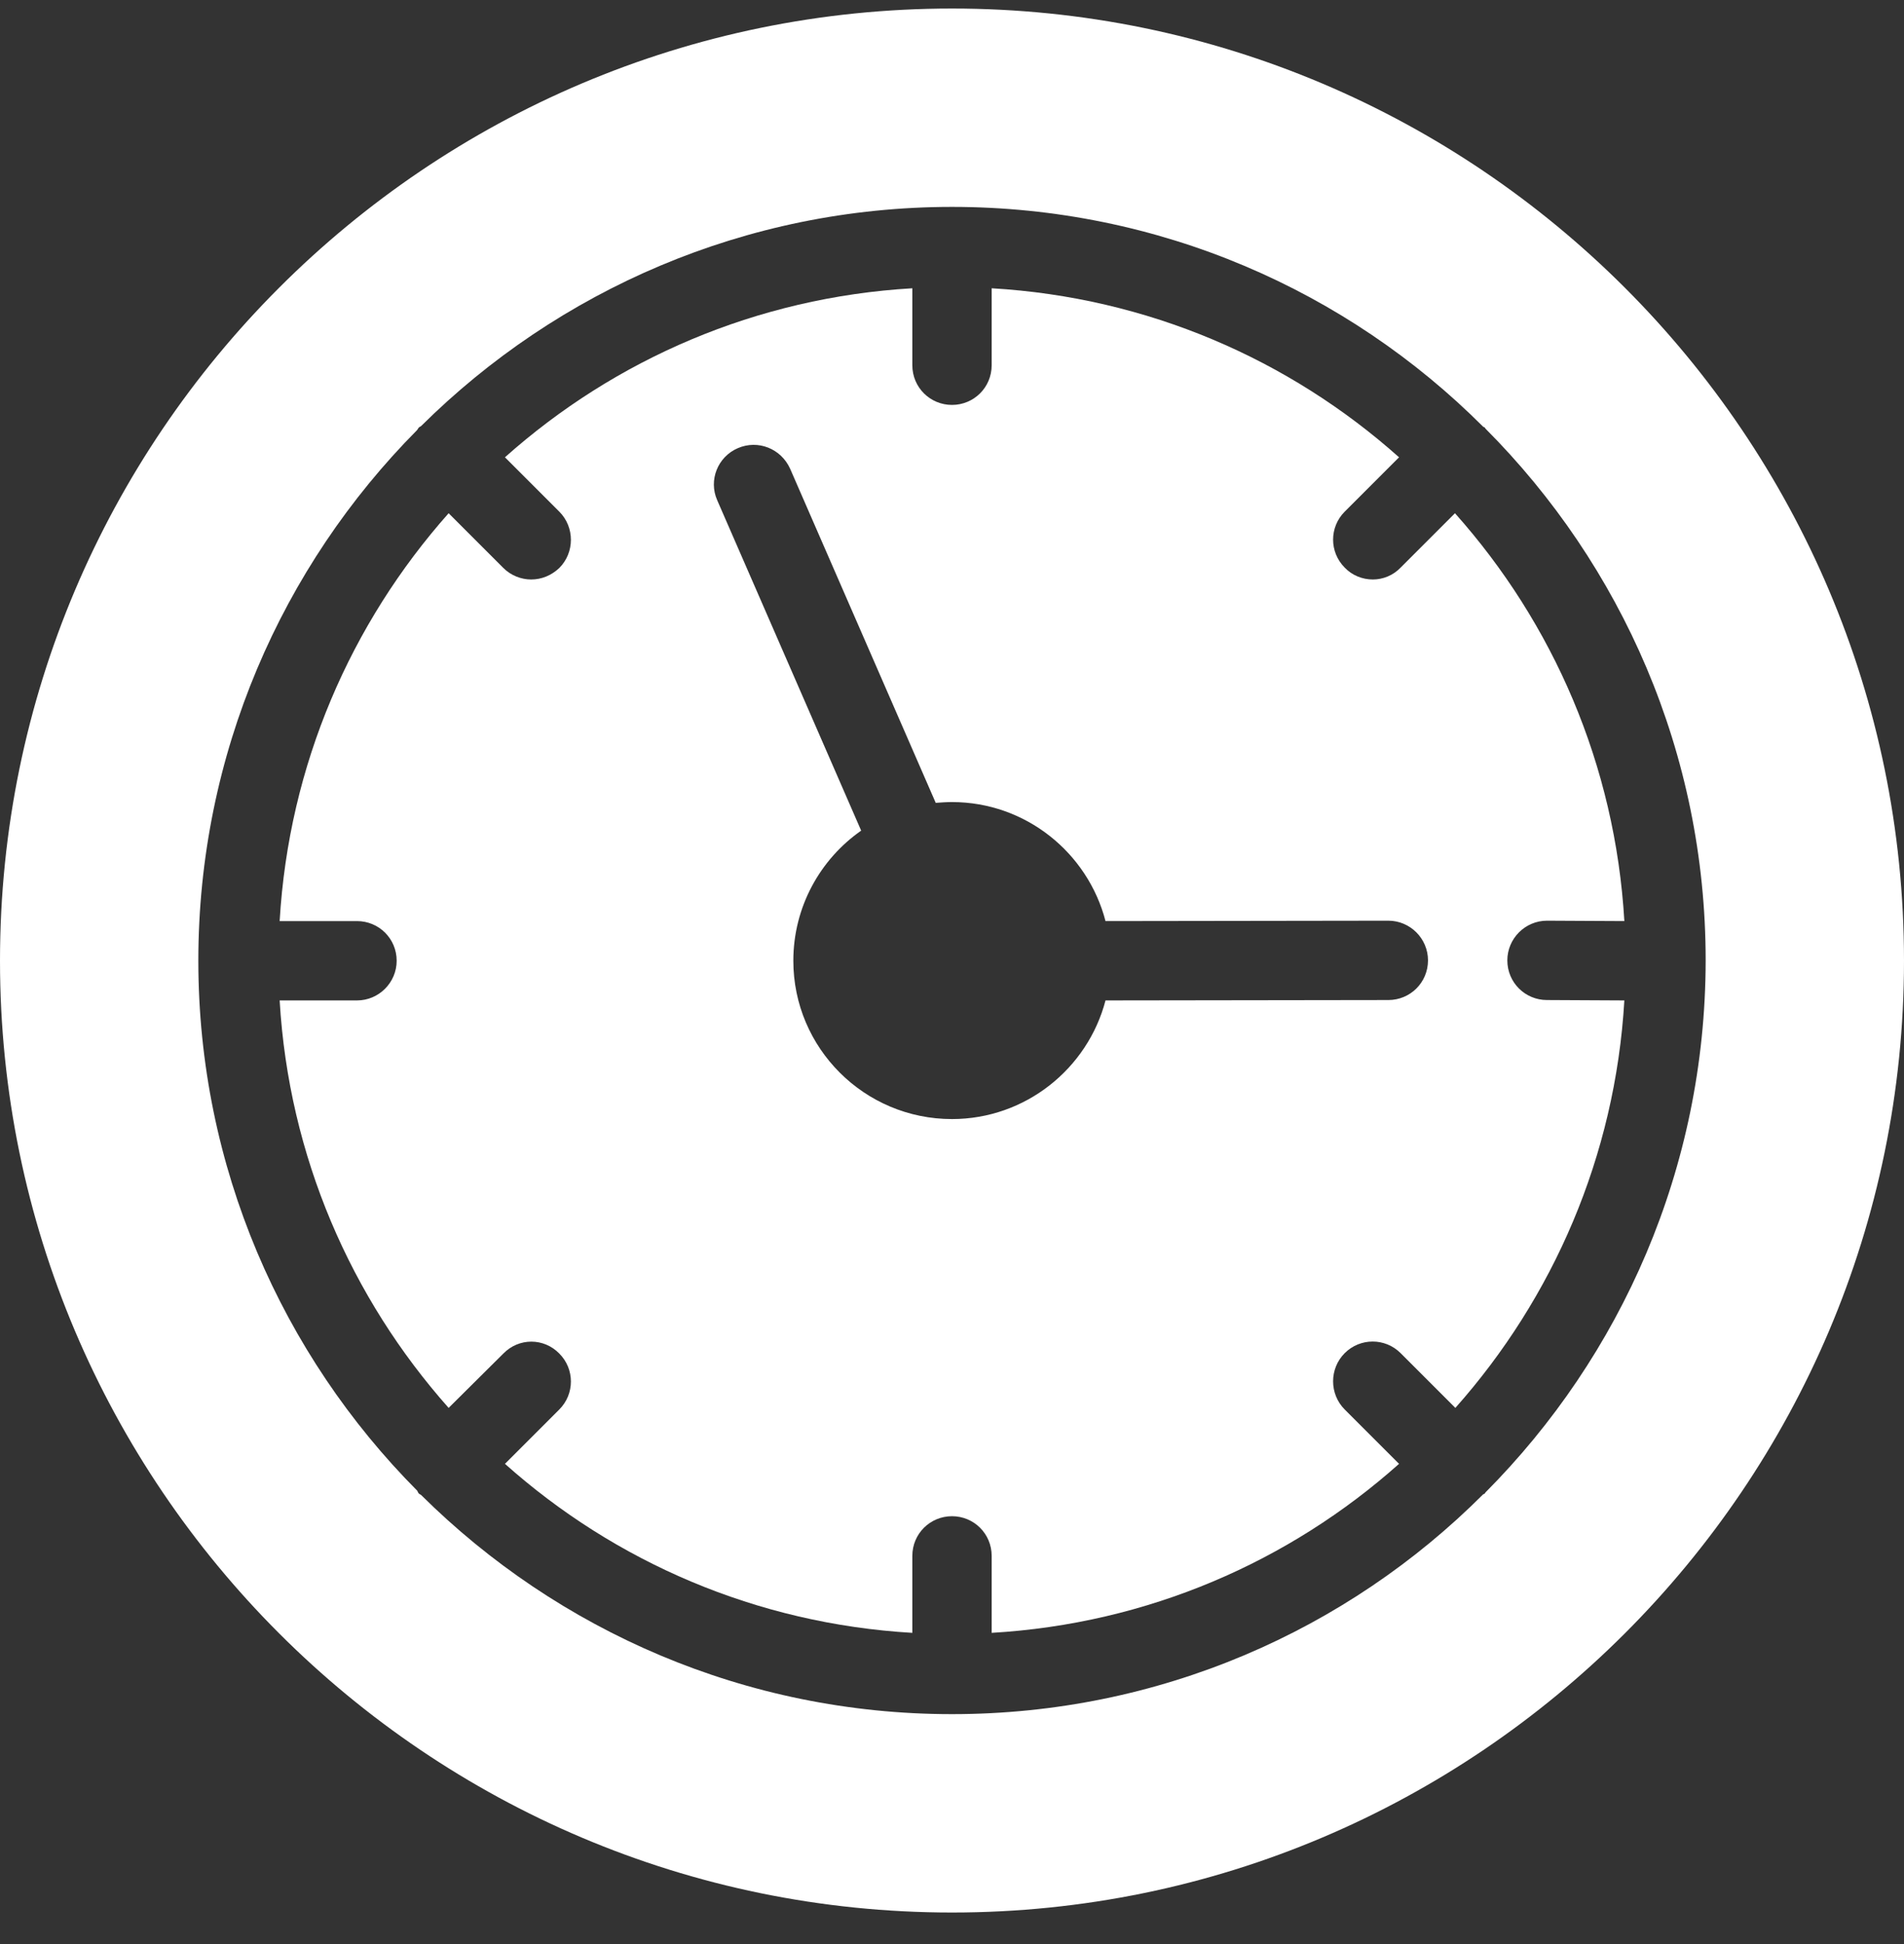
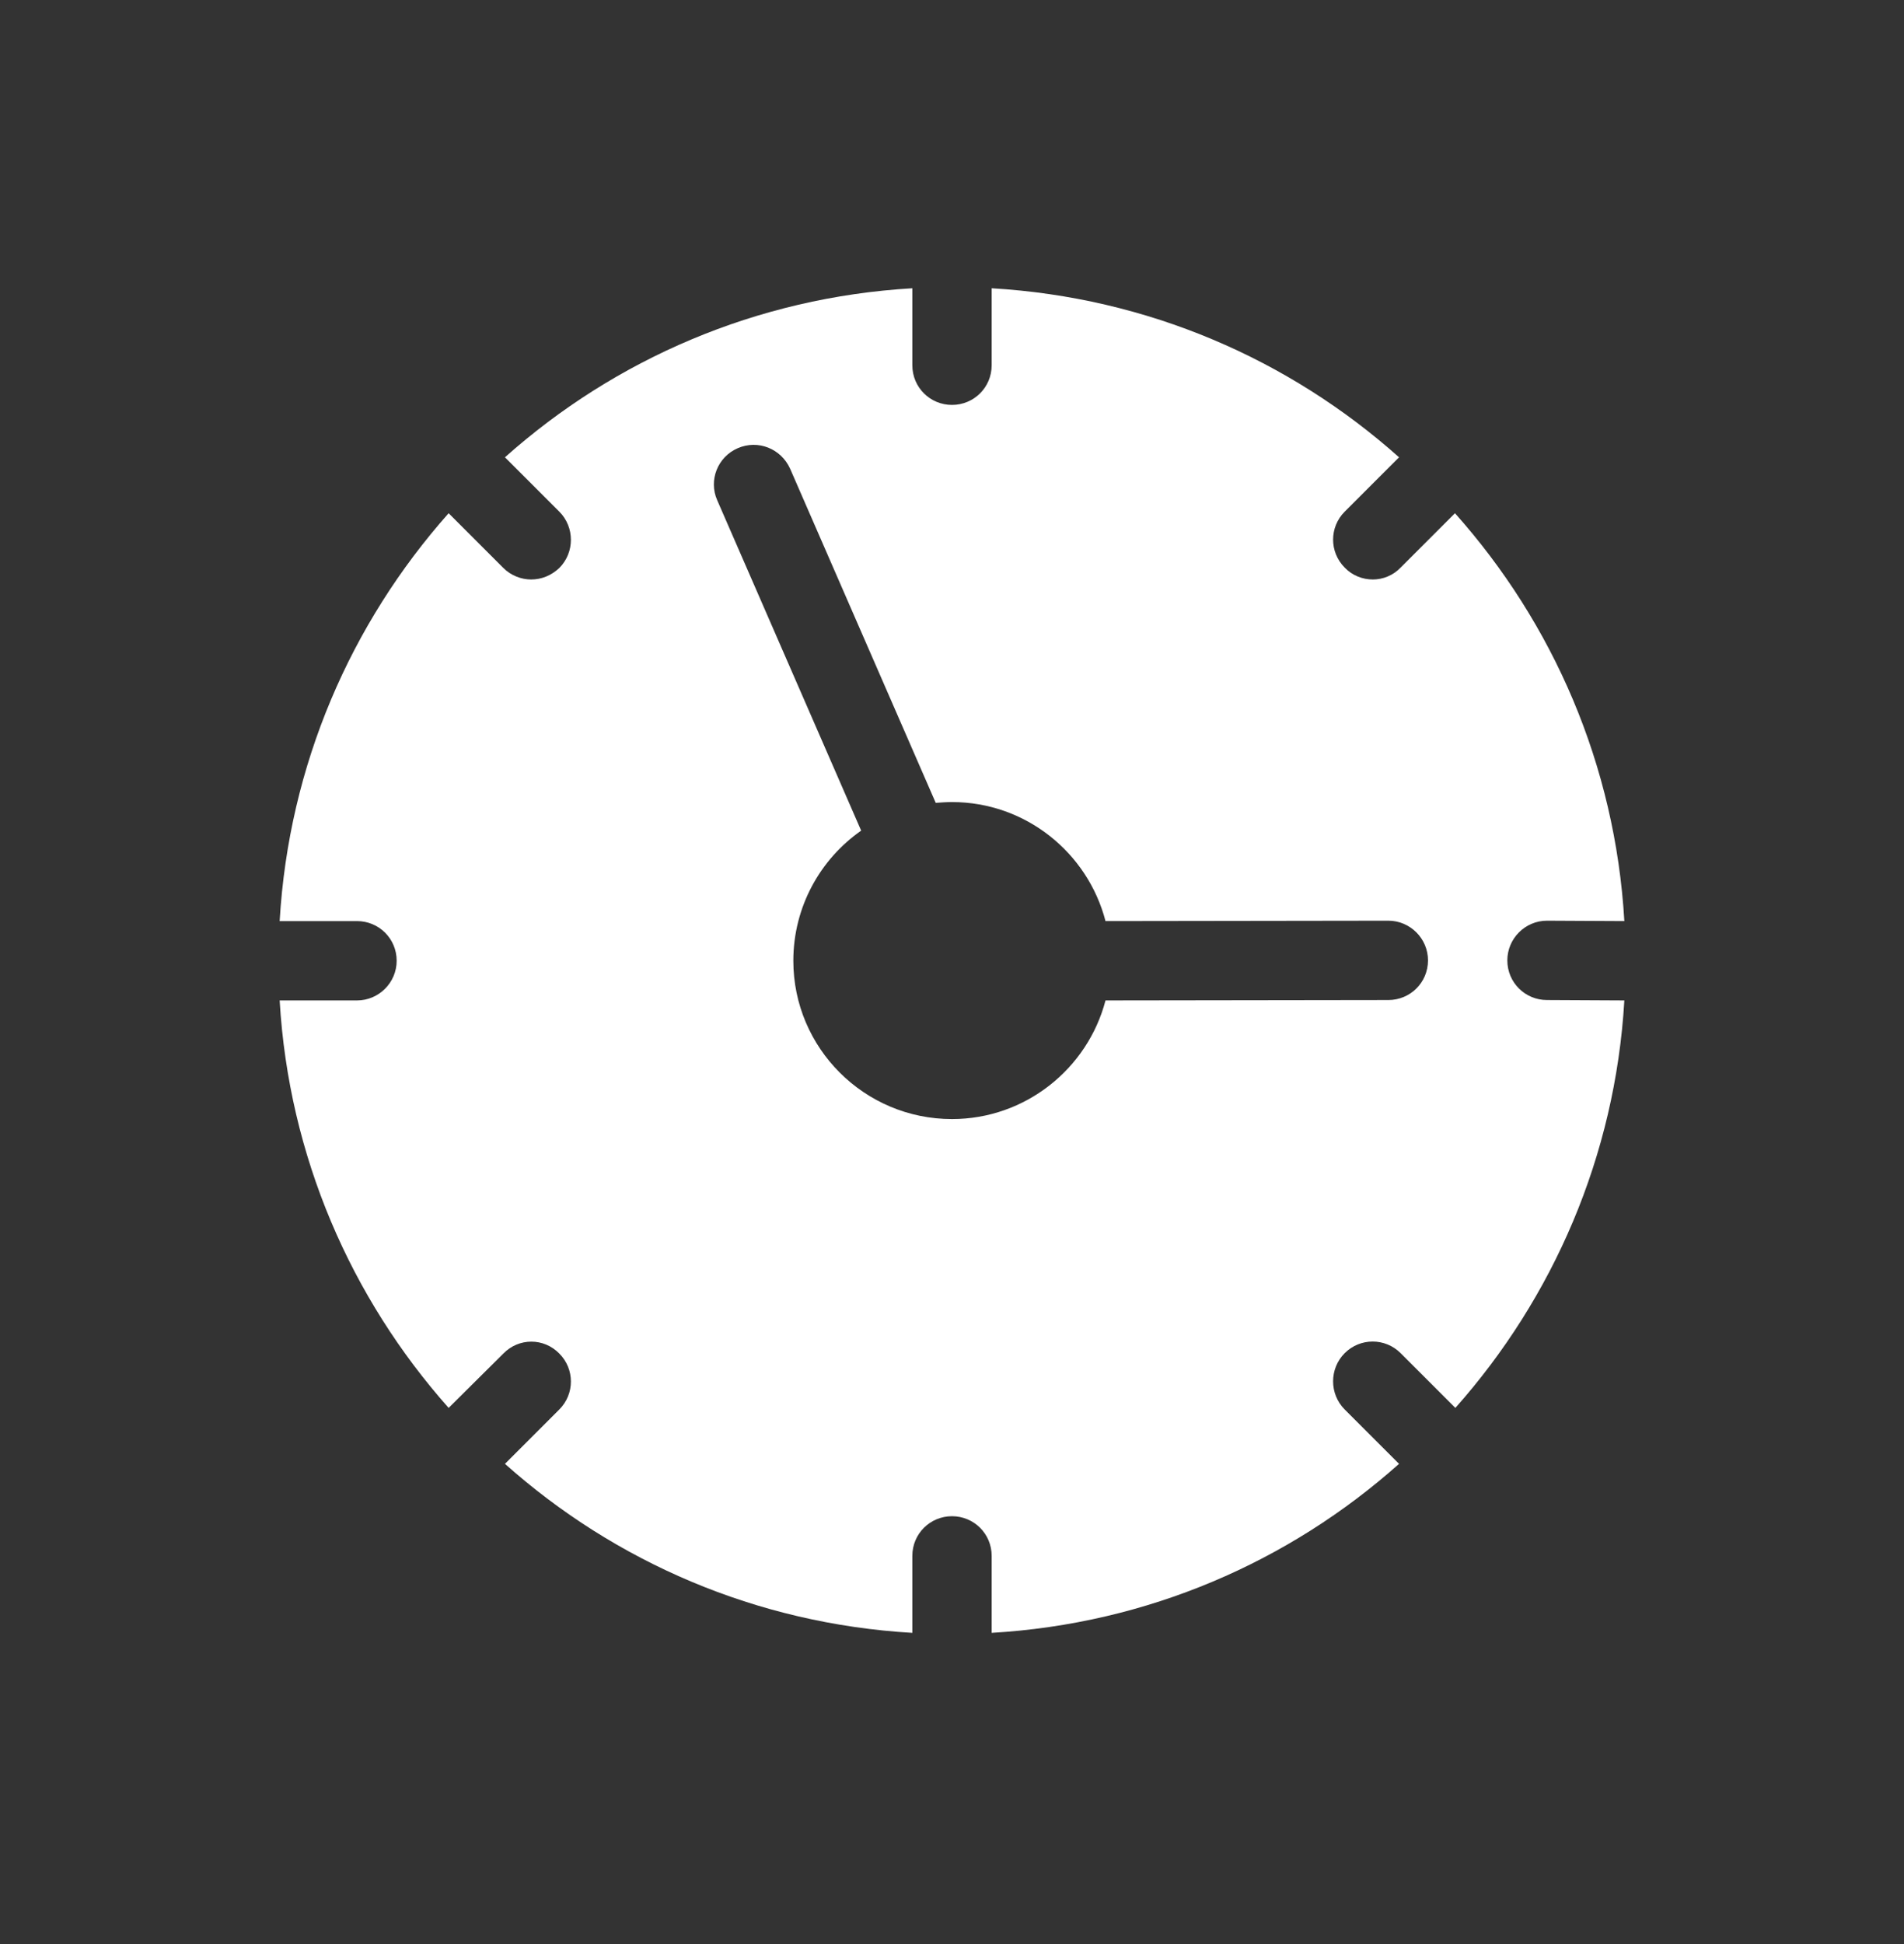
<svg xmlns="http://www.w3.org/2000/svg" width="48" height="49" viewBox="0 0 48 49" fill="none">
  <rect x="0" y="0" width="48" height="49" fill="#333333" stroke="none" />
-   <path d="M24 0.215C10.77 0.215 0 10.975 0 24.215C0 37.445 10.77 48.205 24 48.205C37.23 48.205 48 37.445 48 24.215C48 10.975 37.23 0.215 24 0.215ZM43 24.225C42.99 29.445 40.87 34.175 37.45 37.615C37.44 37.625 37.44 37.635 37.43 37.645C37.42 37.655 37.41 37.655 37.39 37.665C33.96 41.095 29.22 43.205 24 43.205C18.79 43.205 14.06 41.095 10.62 37.685C10.6 37.665 10.58 37.665 10.56 37.645C10.54 37.625 10.53 37.595 10.52 37.575C7.11 34.145 5 29.415 5 24.215C5 19.005 7.11 14.275 10.51 10.845C10.53 10.825 10.54 10.795 10.56 10.775C10.58 10.755 10.6 10.755 10.62 10.735C14.06 7.325 18.79 5.215 24 5.215C29.22 5.215 33.96 7.325 37.39 10.755C37.4 10.765 37.42 10.765 37.43 10.775C37.44 10.785 37.44 10.795 37.45 10.805C40.88 14.245 43 18.985 43 24.205C43 24.215 43 24.215 43 24.215V24.225Z" fill="white" />
  <path d="M38 24.206C38 23.656 38.45 23.206 39 23.206L40.95 23.216C40.72 19.276 39.15 15.706 36.68 12.936L35.31 14.306C35.12 14.506 34.86 14.606 34.61 14.606C34.35 14.606 34.09 14.506 33.9 14.306C33.51 13.916 33.51 13.286 33.9 12.896L35.27 11.526C32.5 9.056 28.93 7.496 25 7.266V9.206C25 9.766 24.55 10.206 24 10.206C23.45 10.206 23 9.766 23 9.206V7.266C19.07 7.496 15.5 9.056 12.73 11.526L14.1 12.896C14.49 13.286 14.49 13.926 14.1 14.316C13.9 14.506 13.65 14.606 13.39 14.606C13.14 14.606 12.88 14.506 12.69 14.316L11.31 12.936C8.85 15.706 7.28 19.276 7.05 23.216H9C9.55 23.216 10 23.656 10 24.216C10 24.766 9.55 25.216 9 25.216H7.05C7.28 29.146 8.85 32.716 11.31 35.486L12.69 34.116C13.08 33.716 13.71 33.716 14.1 34.116C14.49 34.506 14.49 35.136 14.1 35.526L12.73 36.896C15.5 39.366 19.07 40.926 23 41.156V39.216C23 38.656 23.45 38.216 24 38.216C24.55 38.216 25 38.656 25 39.216V41.156C28.93 40.926 32.5 39.366 35.27 36.896L33.9 35.526C33.51 35.136 33.51 34.496 33.9 34.106C34.29 33.716 34.92 33.716 35.31 34.106L36.69 35.486C39.15 32.716 40.72 29.146 40.95 25.216L39 25.206C38.45 25.206 38 24.766 38 24.206ZM35 25.206L27.87 25.216C27.42 26.936 25.85 28.206 24 28.206C21.79 28.206 20 26.416 20 24.216C20 22.856 20.68 21.656 21.71 20.936L18.08 12.606C17.86 12.106 18.09 11.516 18.6 11.296C19.11 11.076 19.69 11.306 19.92 11.816L23.59 20.236C23.73 20.226 23.86 20.216 24 20.216C25.85 20.216 27.42 21.486 27.87 23.216L35 23.206C35.55 23.206 36 23.656 36 24.206C36 24.766 35.55 25.206 35 25.206Z" fill="white" />
</svg>